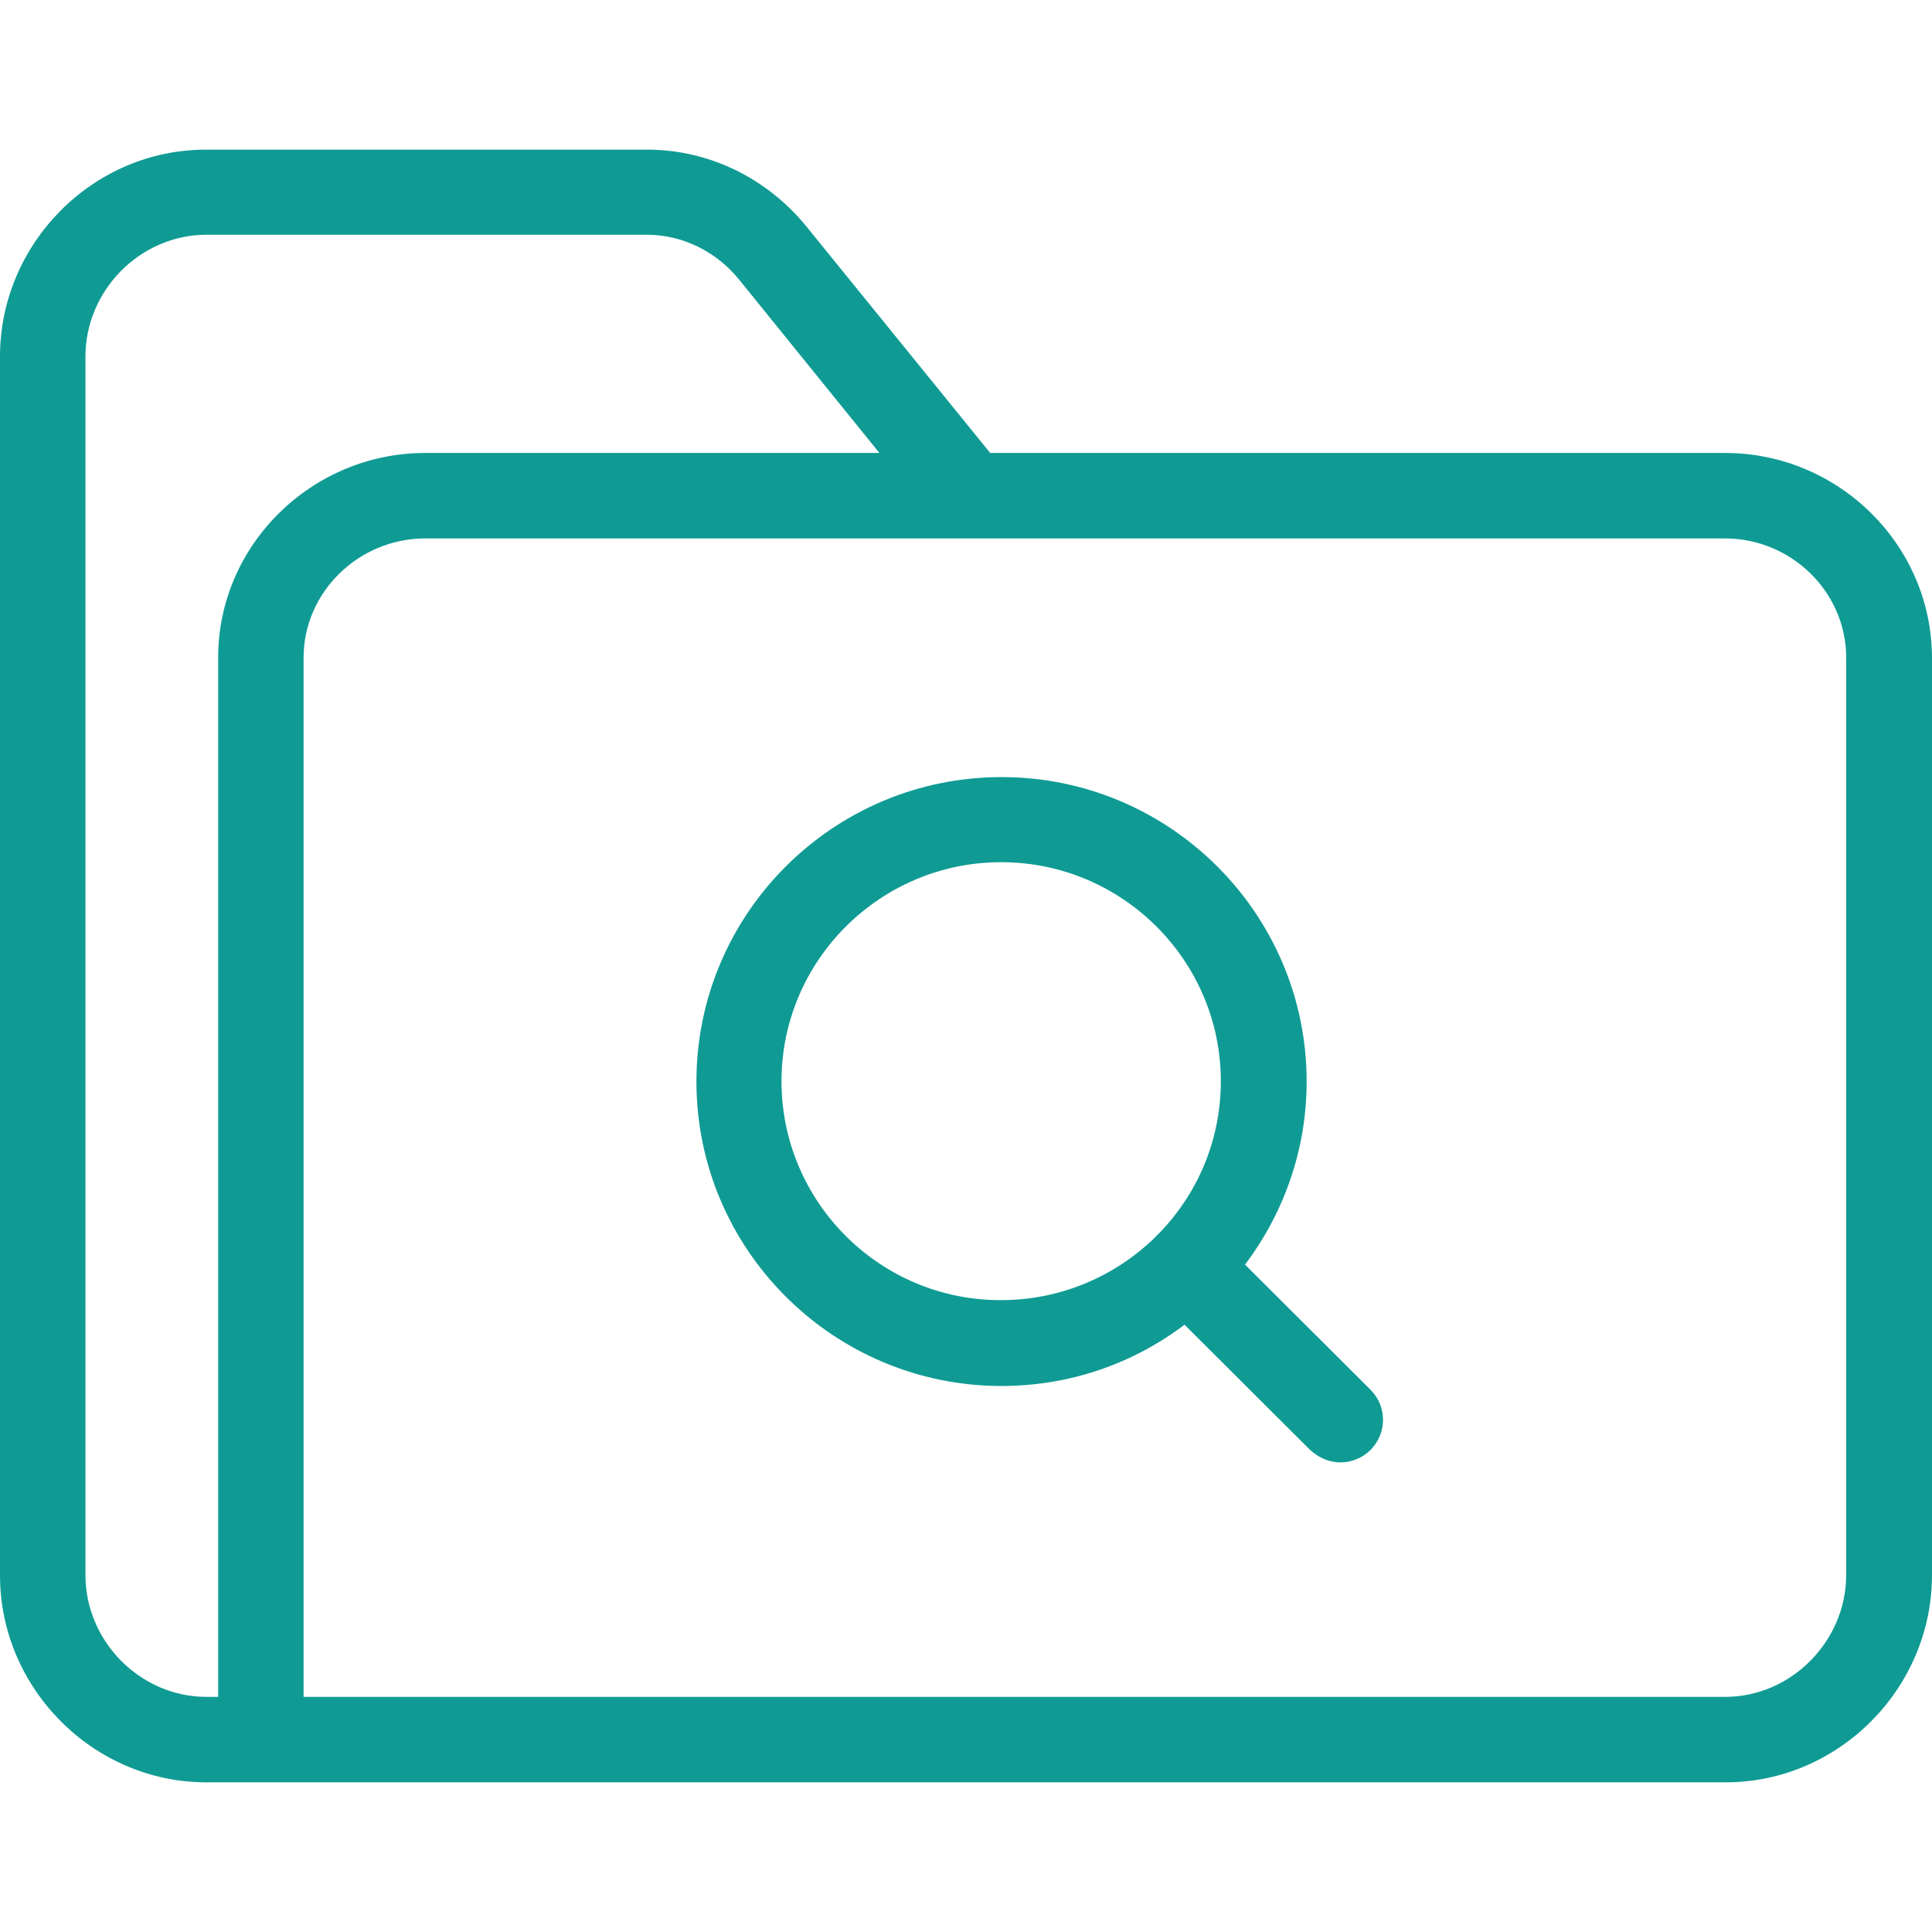
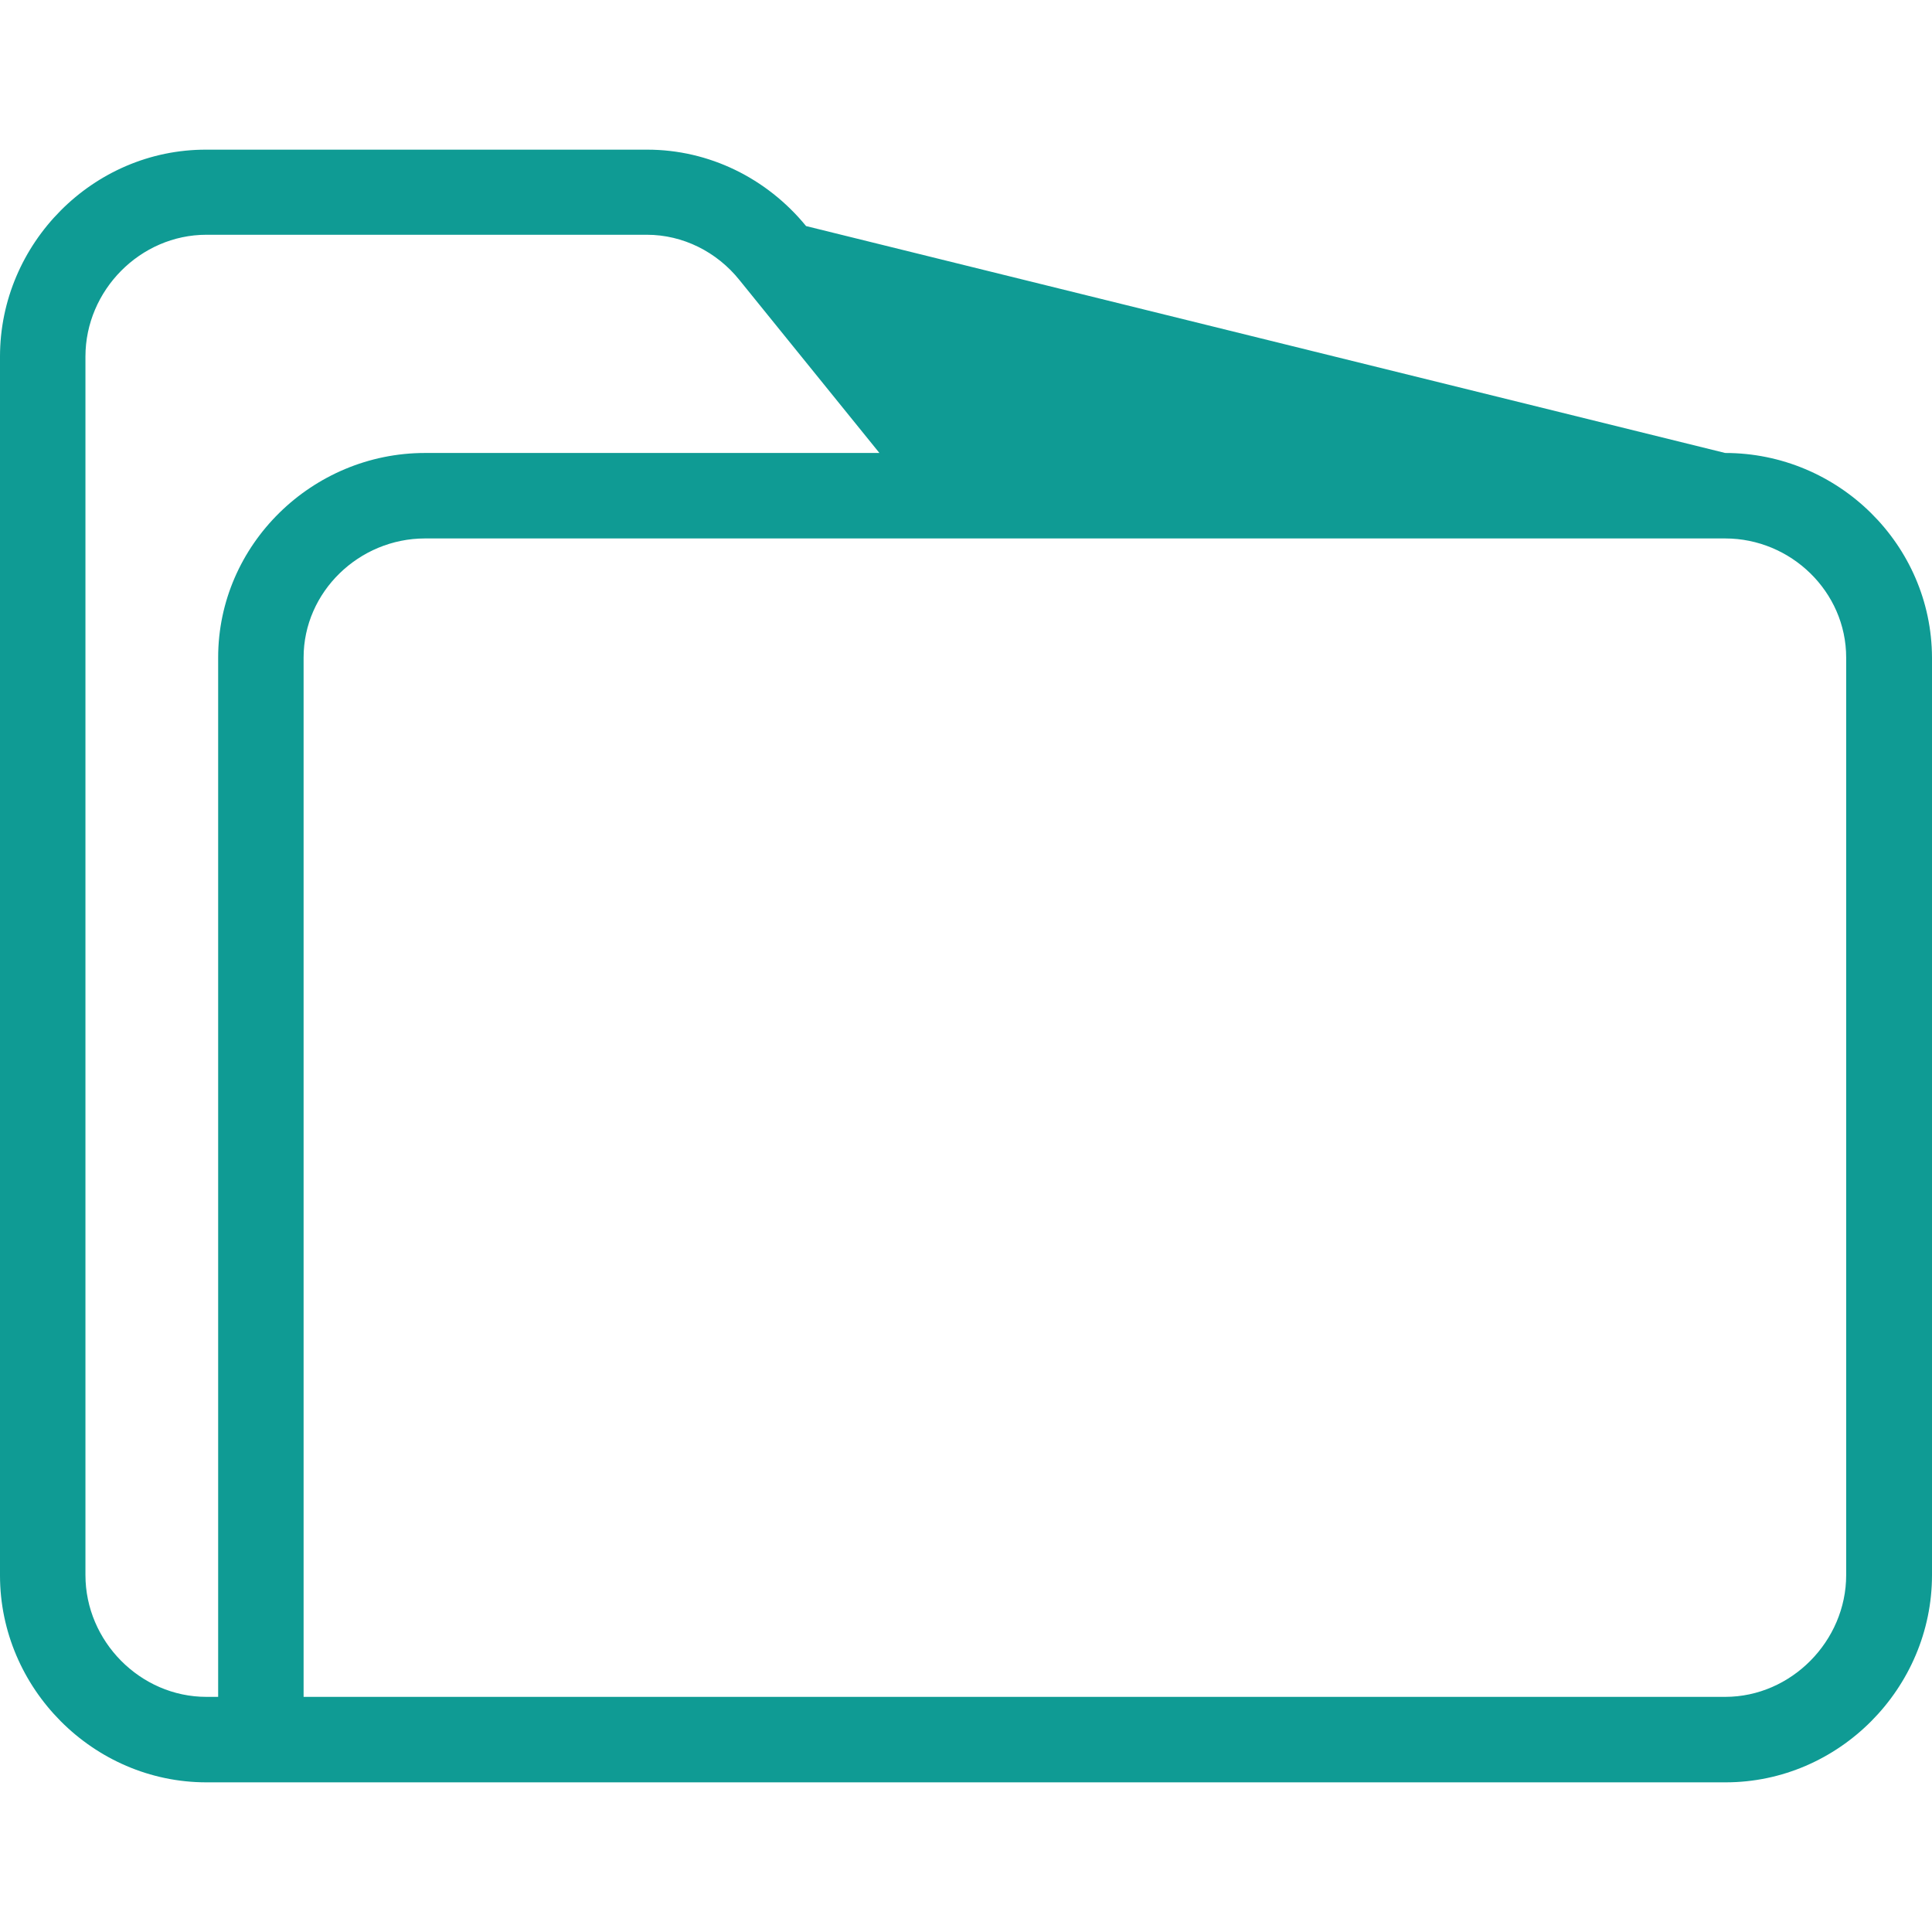
<svg xmlns="http://www.w3.org/2000/svg" width="180px" height="180px" viewBox="0 0 213 180" version="1.1">
  <title>Browse_Icon</title>
  <defs>
    <filter color-interpolation-filters="auto" id="filter-1">
      <feColorMatrix in="SourceGraphic" type="matrix" values="0 0 0 0 1 0 0 0 0 1 0 0 0 0 1 0 0 0 1 0" />
    </filter>
  </defs>
  <g id="Page-1" stroke="none" stroke-width="1" fill="none" fill-rule="evenodd">
    <g id="Browse_Icon" transform="translate(-94, -30)" filter="url(#filter-1)">
      <g transform="translate(94, 30)">
-         <path d="M190.199,33.44 L109.168,33.44 L88.868,8.423 C84.533,3.127 78.156,0 71.361,0 L22.759,0 C10.254,-0.041 -5.68859774e-14,10.341 -5.68859774e-14,22.808 L-5.68859774e-14,157.193 C-5.68859774e-14,169.618 10.254,180 22.759,180 L190.241,180 C202.746,180 213,169.618 213,157.151 L213,55.997 C212.958,43.53 202.663,33.44 190.199,33.44 Z M9.42,157.151 L9.42,22.808 C9.42,15.511 15.464,9.382 22.759,9.382 L71.32,9.382 C75.279,9.382 79.031,11.258 81.532,14.385 L96.955,33.44 L46.852,33.44 C34.43,33.44 24.051,43.53 24.051,55.997 L24.051,170.577 L22.759,170.577 C15.464,170.577 9.42,164.448 9.42,157.151 Z M203.538,157.151 C203.538,164.406 197.494,170.577 190.199,170.577 L33.471,170.577 L33.471,55.997 C33.471,48.742 39.599,42.863 46.852,42.863 L190.199,42.863 C197.452,42.863 203.538,48.742 203.538,55.997 L203.538,157.151 Z" id="Shape" fill="#0F9B94" fill-rule="nonzero" />
-         <path d="M137.262,122.919 C141.514,117.29 144.056,110.285 144.056,102.738 C144.056,84.225 128.967,69.173 110.418,69.173 C91.869,69.173 76.78,84.225 76.78,102.738 C76.78,121.251 91.869,136.303 110.418,136.303 C118.005,136.303 124.966,133.801 130.593,129.548 L144.432,143.35 C145.39,144.225 146.557,144.726 147.766,144.726 C148.975,144.726 150.184,144.267 151.101,143.35 C152.935,141.515 152.935,138.555 151.101,136.72 L137.262,122.919 Z M86.159,102.696 C86.159,89.396 97.038,78.555 110.377,78.555 C123.715,78.555 134.594,89.396 134.594,102.696 C134.594,109.284 131.968,115.247 127.633,119.625 C127.592,119.667 127.508,119.708 127.425,119.833 C127.383,119.875 127.341,119.917 127.3,119.958 C122.923,124.211 116.921,126.838 110.377,126.838 C97.038,126.88 86.159,116.039 86.159,102.696 Z" id="Shape" fill="#0F9B94" fill-rule="nonzero" />
+         <path d="M190.199,33.44 L88.868,8.423 C84.533,3.127 78.156,0 71.361,0 L22.759,0 C10.254,-0.041 -5.68859774e-14,10.341 -5.68859774e-14,22.808 L-5.68859774e-14,157.193 C-5.68859774e-14,169.618 10.254,180 22.759,180 L190.241,180 C202.746,180 213,169.618 213,157.151 L213,55.997 C212.958,43.53 202.663,33.44 190.199,33.44 Z M9.42,157.151 L9.42,22.808 C9.42,15.511 15.464,9.382 22.759,9.382 L71.32,9.382 C75.279,9.382 79.031,11.258 81.532,14.385 L96.955,33.44 L46.852,33.44 C34.43,33.44 24.051,43.53 24.051,55.997 L24.051,170.577 L22.759,170.577 C15.464,170.577 9.42,164.448 9.42,157.151 Z M203.538,157.151 C203.538,164.406 197.494,170.577 190.199,170.577 L33.471,170.577 L33.471,55.997 C33.471,48.742 39.599,42.863 46.852,42.863 L190.199,42.863 C197.452,42.863 203.538,48.742 203.538,55.997 L203.538,157.151 Z" id="Shape" fill="#0F9B94" fill-rule="nonzero" />
      </g>
    </g>
  </g>
</svg>